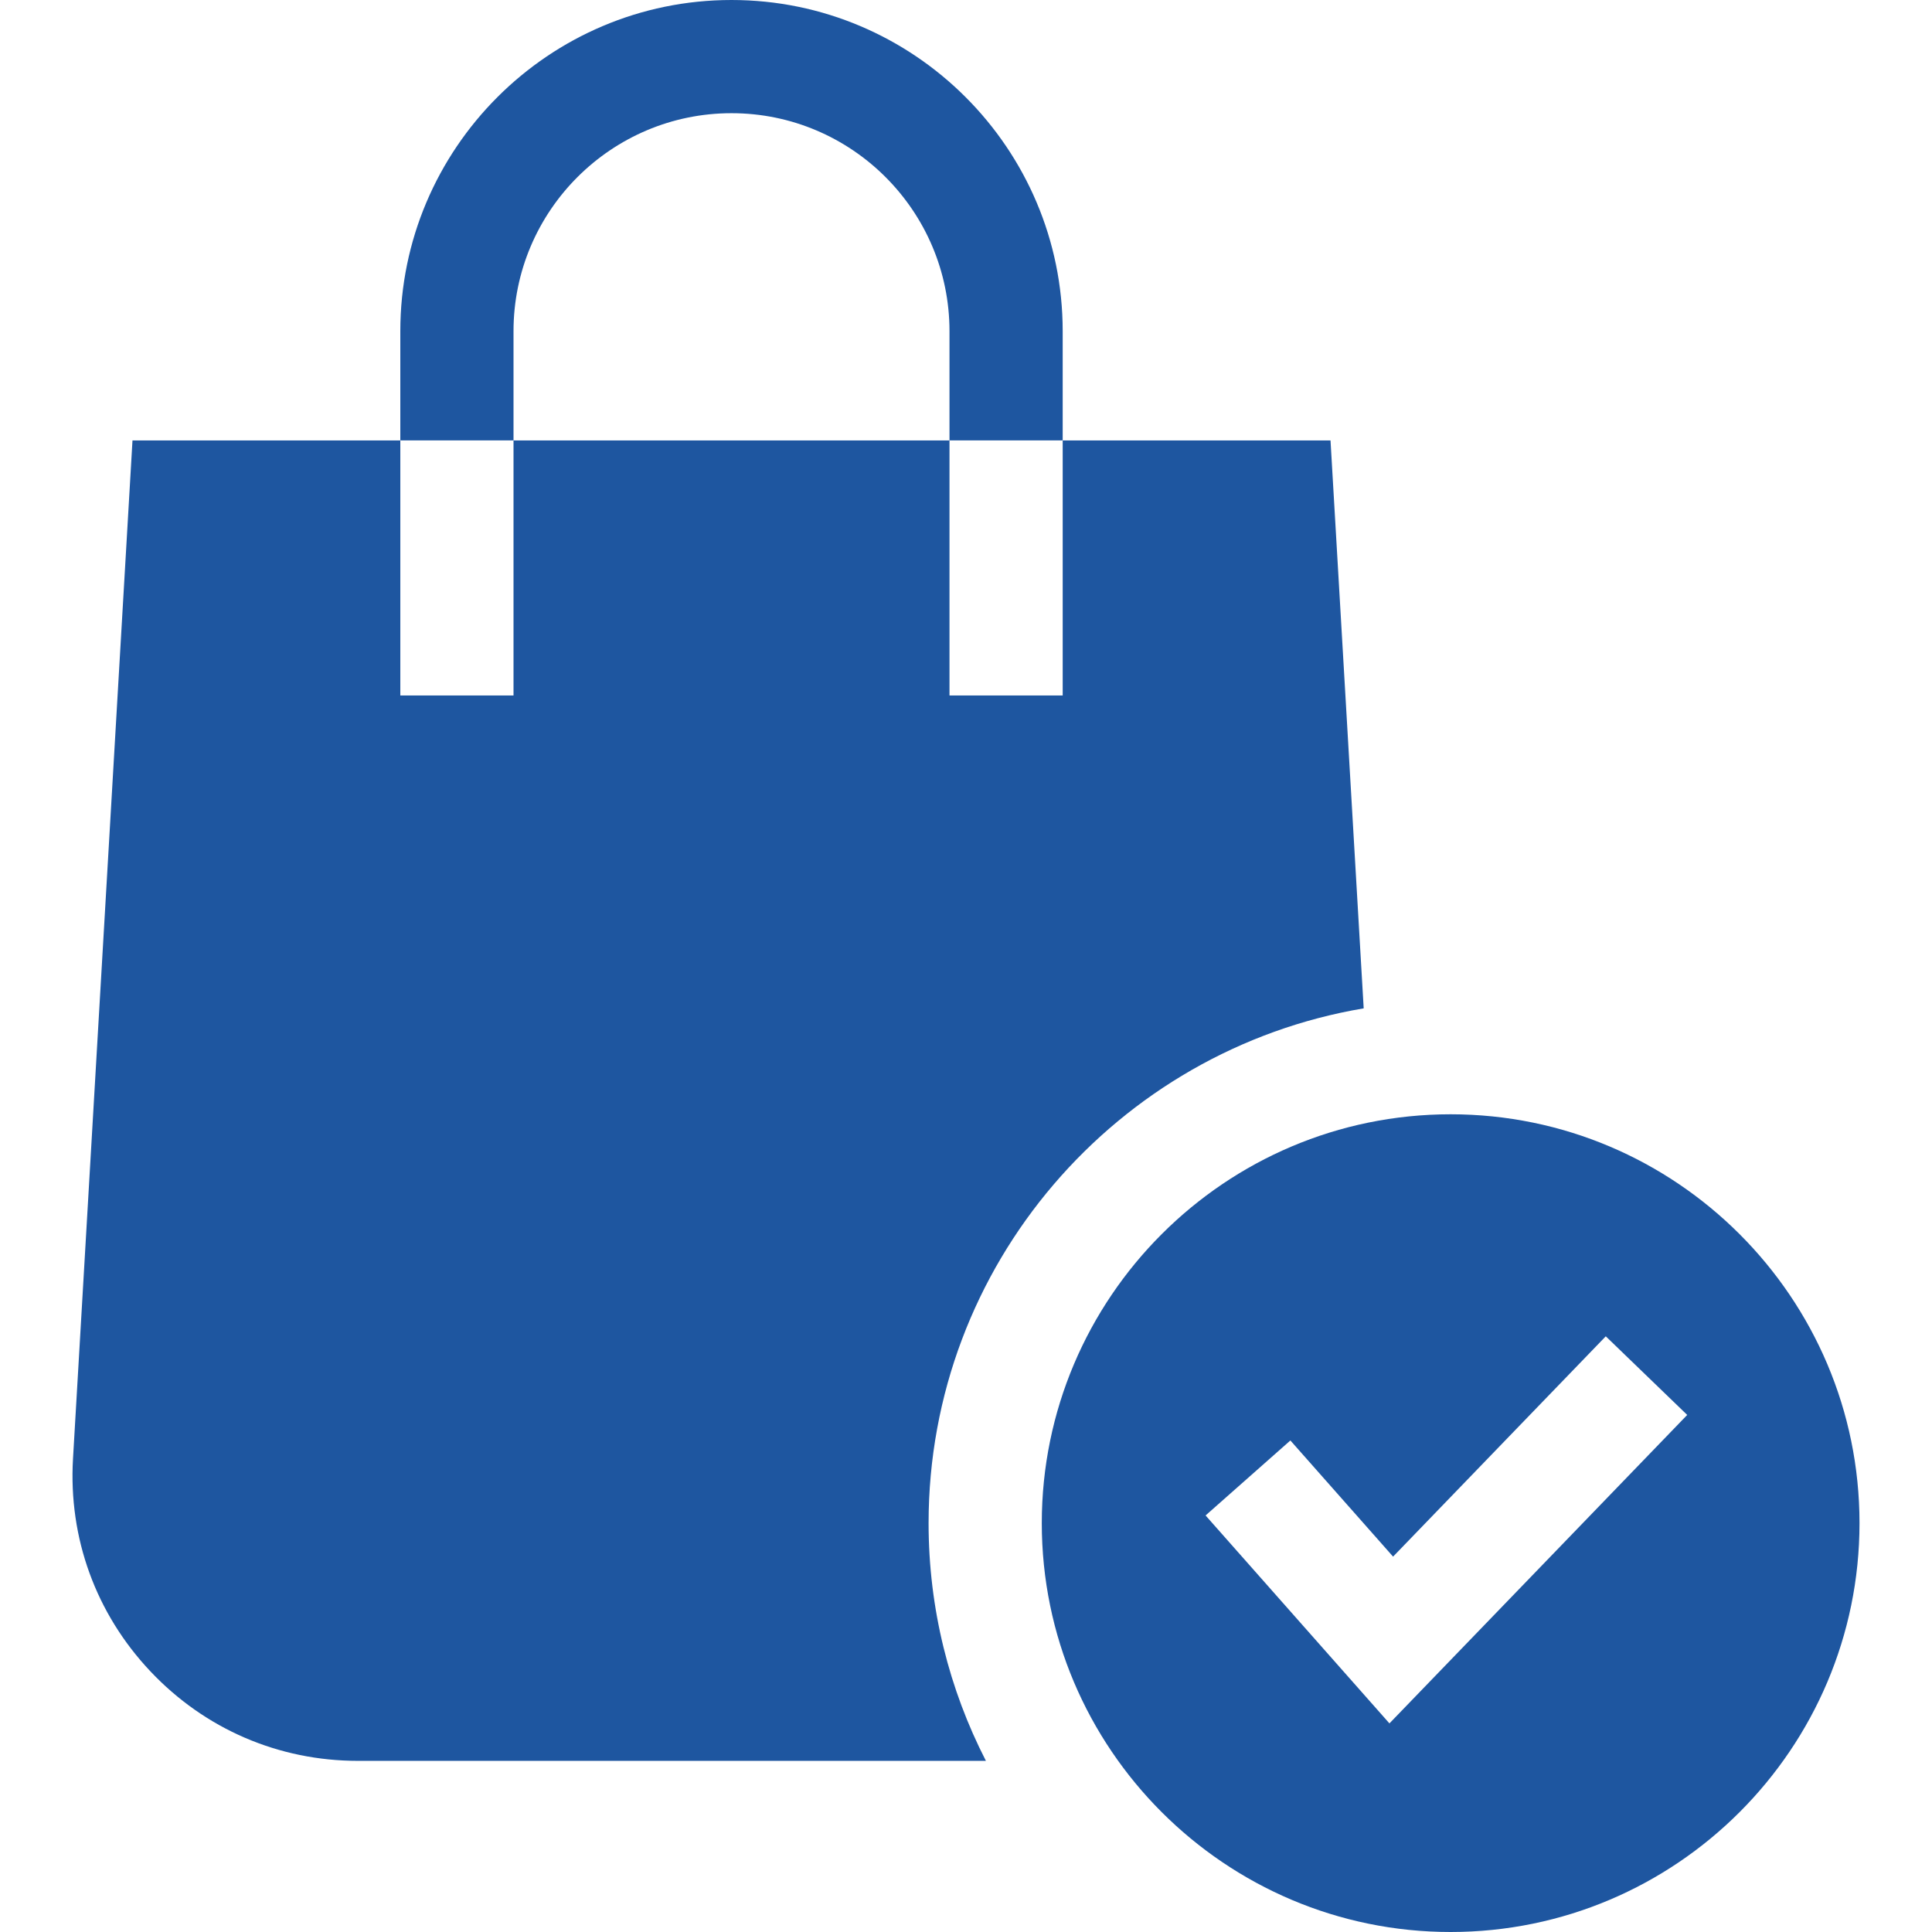
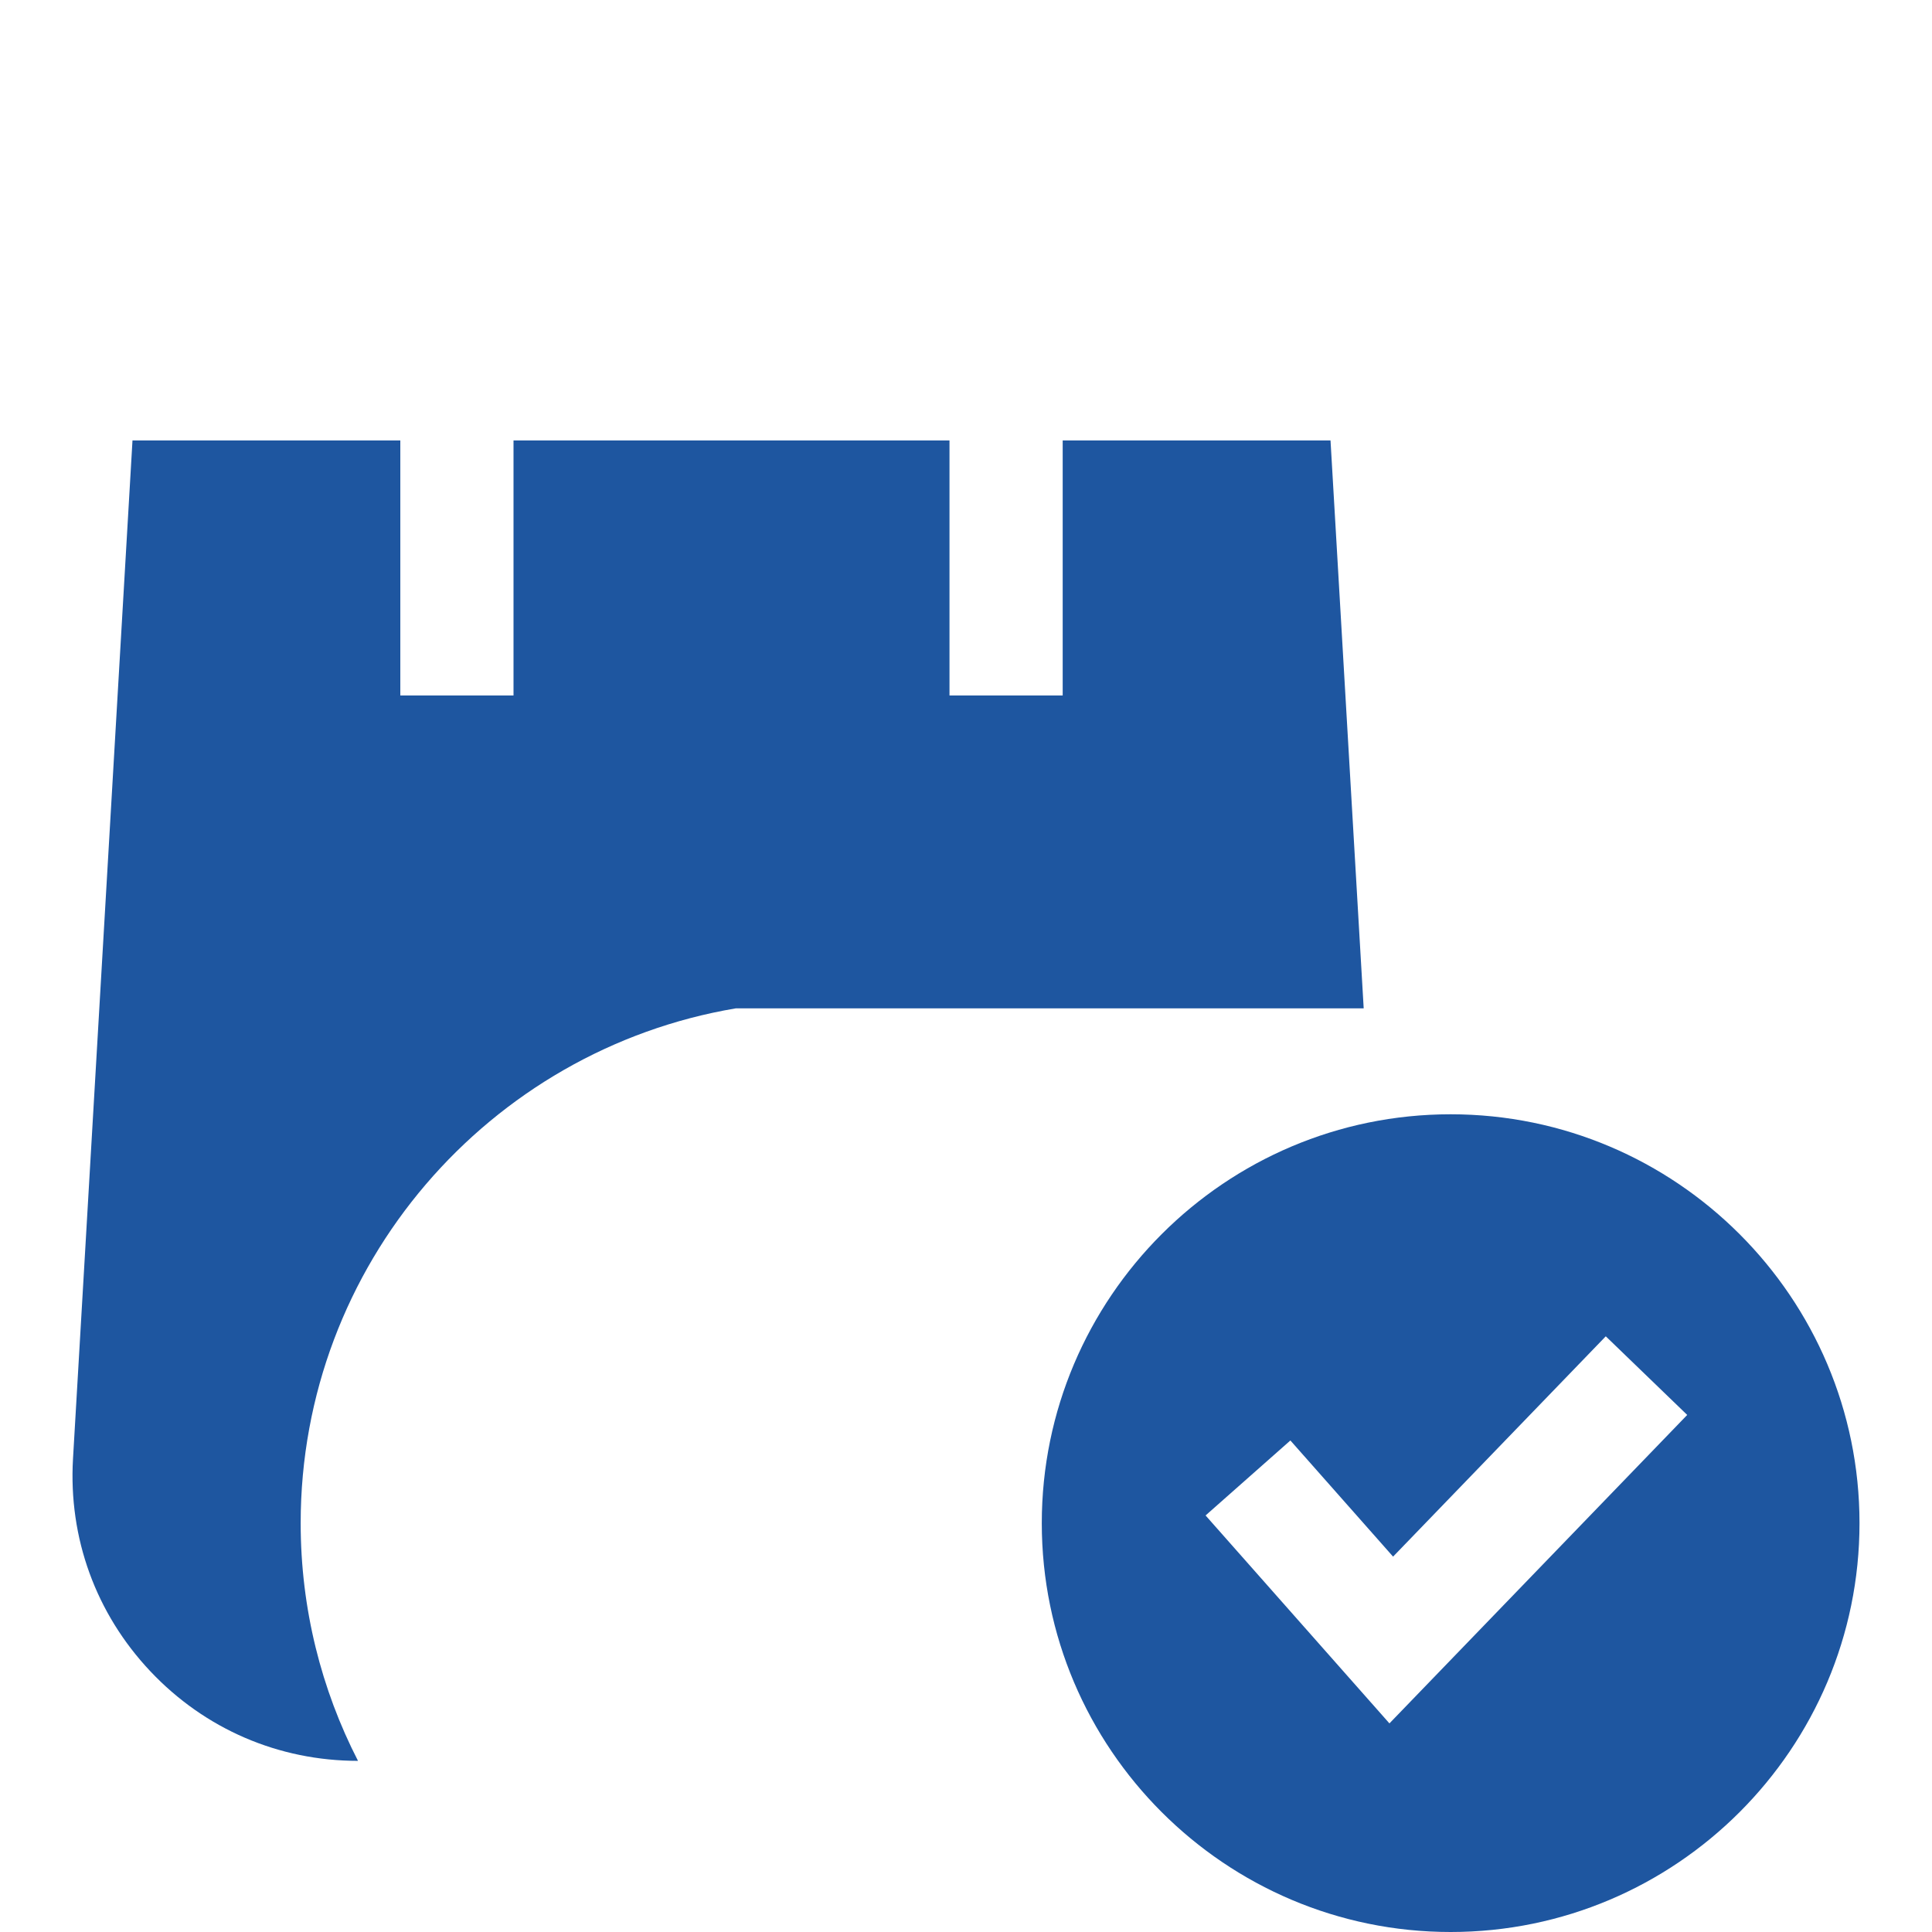
<svg xmlns="http://www.w3.org/2000/svg" version="1.1" width="512" height="512" x="0" y="0" viewBox="0 0 512.022 512.022" style="enable-background:new 0 0 512 512" xml:space="preserve" class="">
  <g>
    <g>
-       <path d="m361.408 267.238-8.793-150.517h-70.979v67.588h-30v-67.588h-115.544v67.588h-30v-67.588h-70.98l-15.765 269.873c-1.227 21.013 6.051 41.018 20.494 56.329s33.989 23.743 55.037 23.743h166.411c-9.71-18.906-15.194-40.324-15.194-63 0-68.44 49.954-125.423 115.313-136.428z" fill="#1e56a0" data-original="#000000" style="" class="" />
-       <path d="m136.092 87.771c0-31.855 25.916-57.771 57.771-57.771s57.772 25.916 57.772 57.771v28.949h30v-28.949c0-48.397-39.374-87.771-87.772-87.771s-87.771 39.374-87.771 87.771v28.949h30z" fill="#1e56a0" data-original="#000000" style="" class="" />
+       <path d="m361.408 267.238-8.793-150.517h-70.979v67.588h-30v-67.588h-115.544v67.588h-30v-67.588h-70.98l-15.765 269.873c-1.227 21.013 6.051 41.018 20.494 56.329s33.989 23.743 55.037 23.743c-9.71-18.906-15.194-40.324-15.194-63 0-68.44 49.954-125.423 115.313-136.428z" fill="#1e56a0" data-original="#000000" style="" class="" />
      <path d="m492.809 403.666c0-59.748-48.609-108.357-108.357-108.357s-108.357 48.609-108.357 108.357 48.609 108.356 108.357 108.356 108.357-48.608 108.357-108.356zm-124.58 53.069-48.725-55.108 22.475-19.871 27.218 30.784 56.368-58.388 21.583 20.836z" fill="#1e56a0" data-original="#000000" style="" class="" />
    </g>
  </g>
</svg>